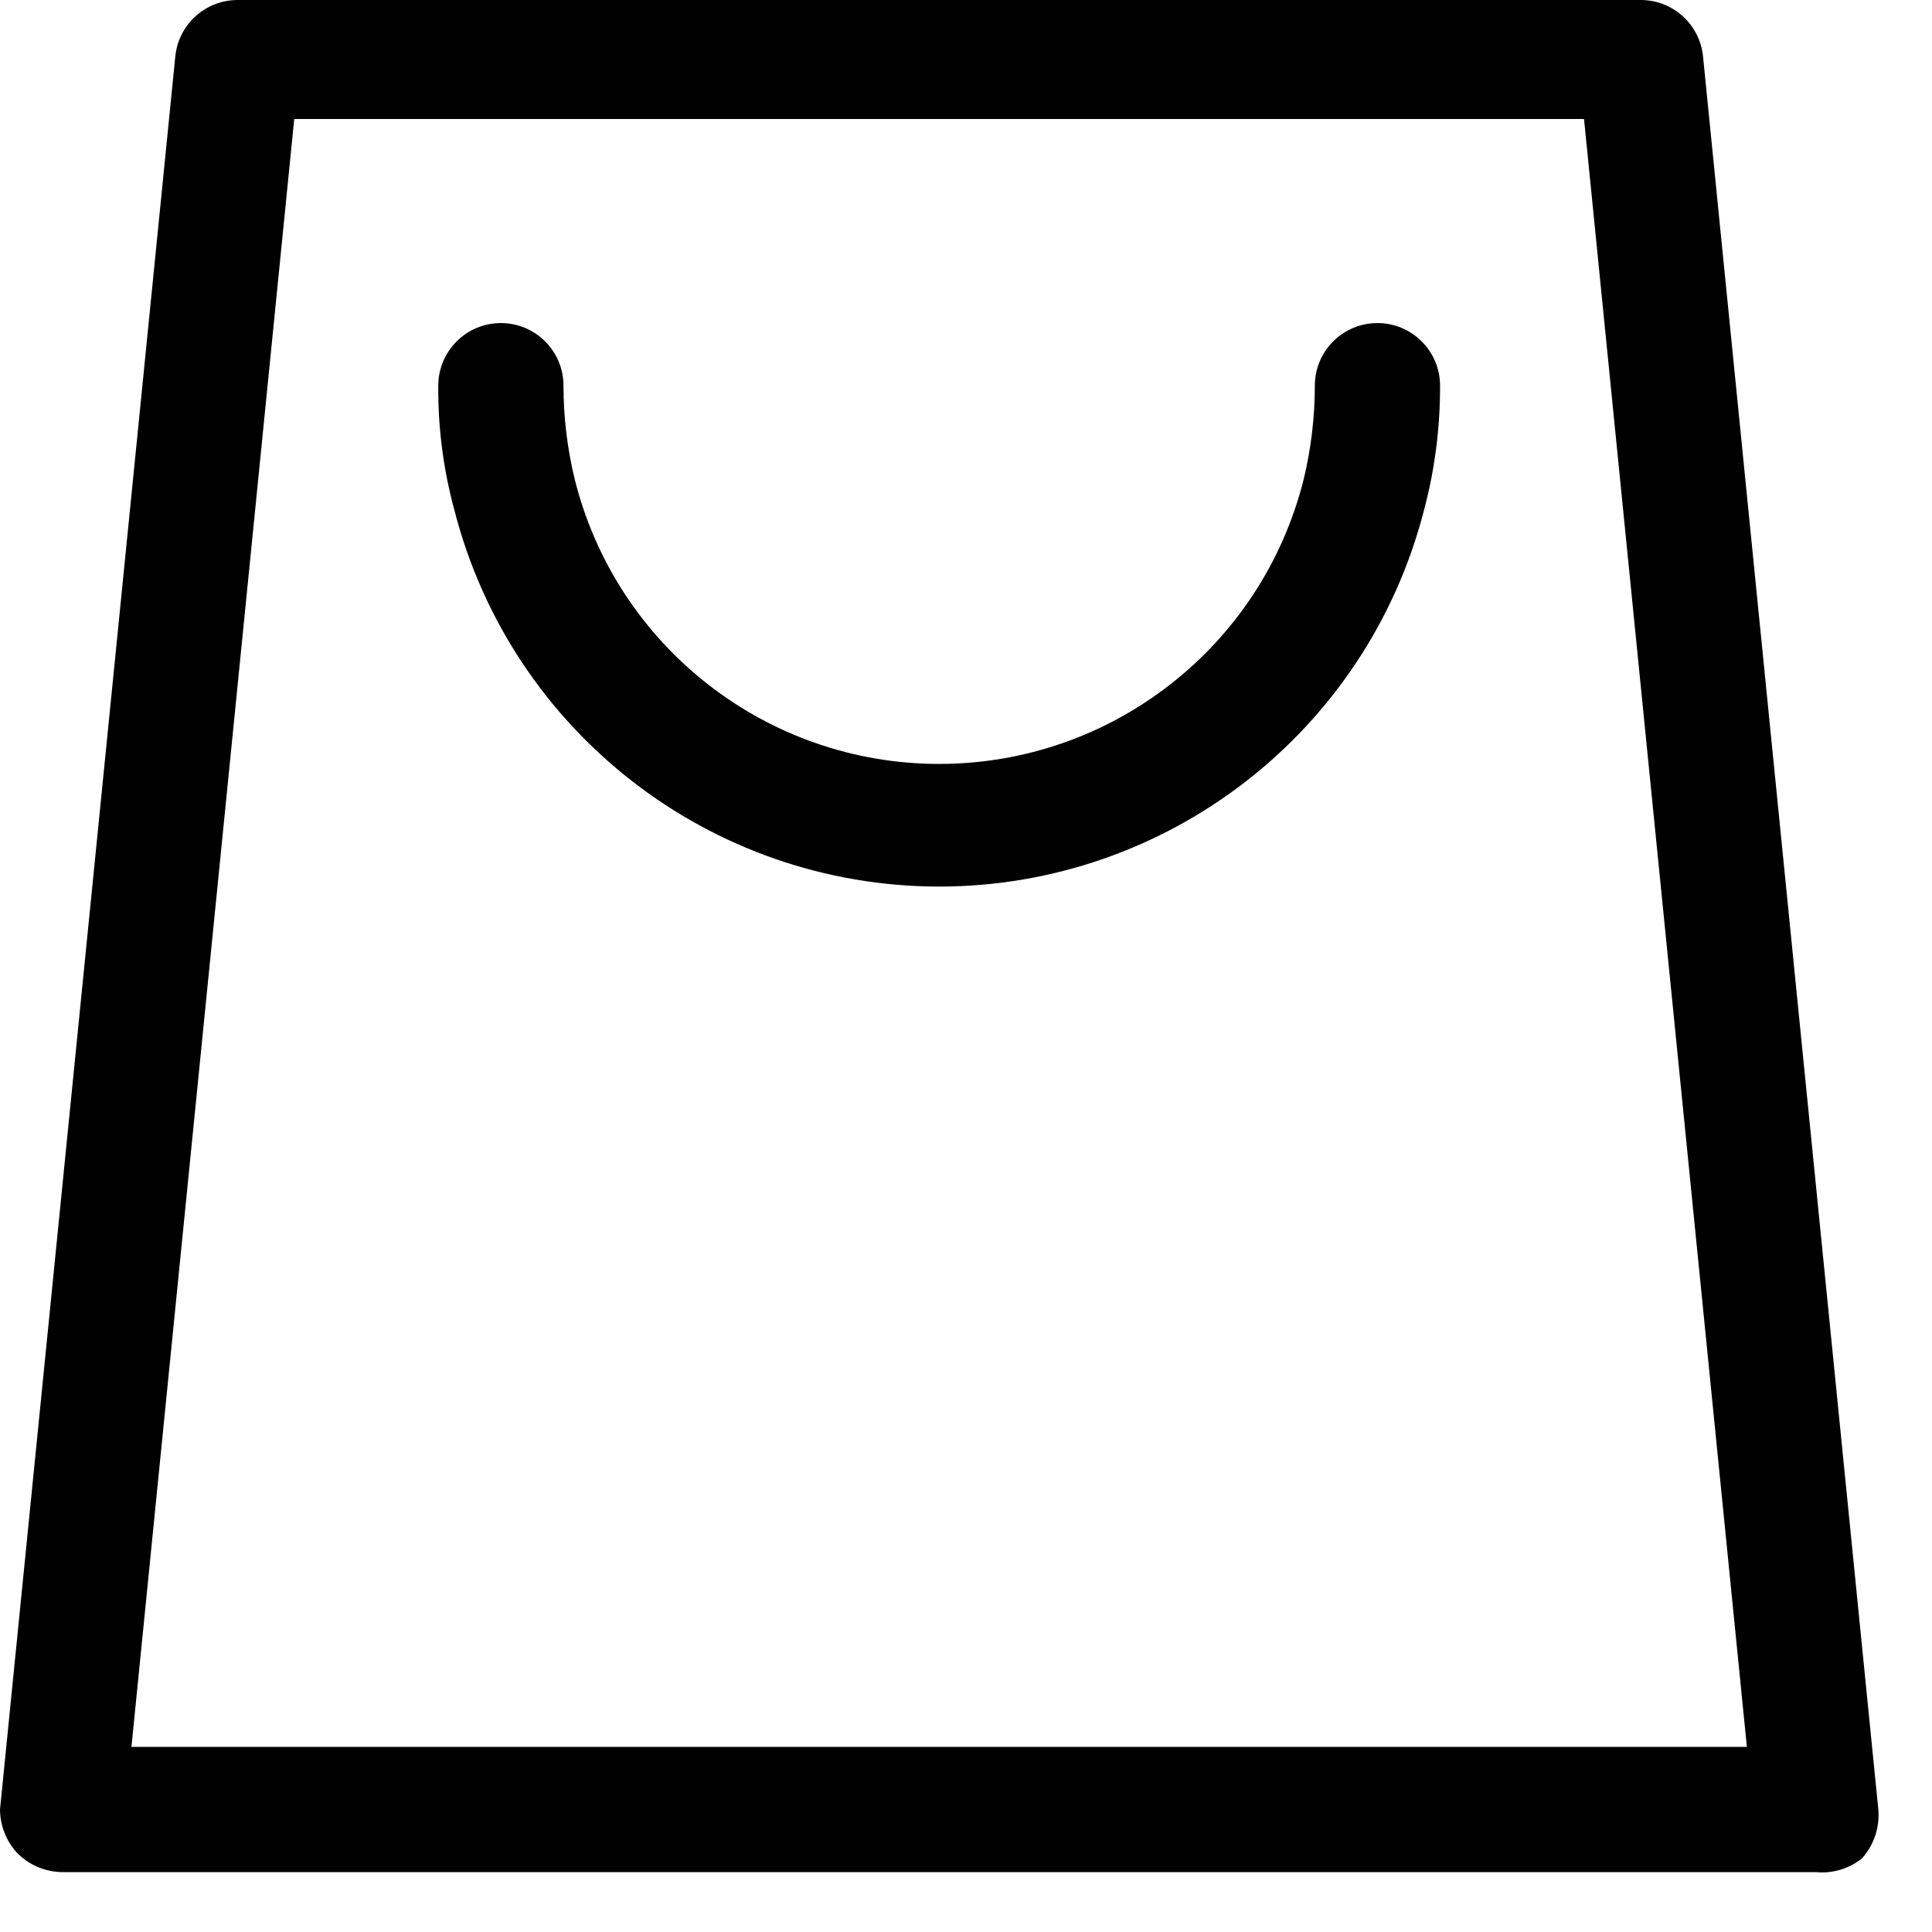
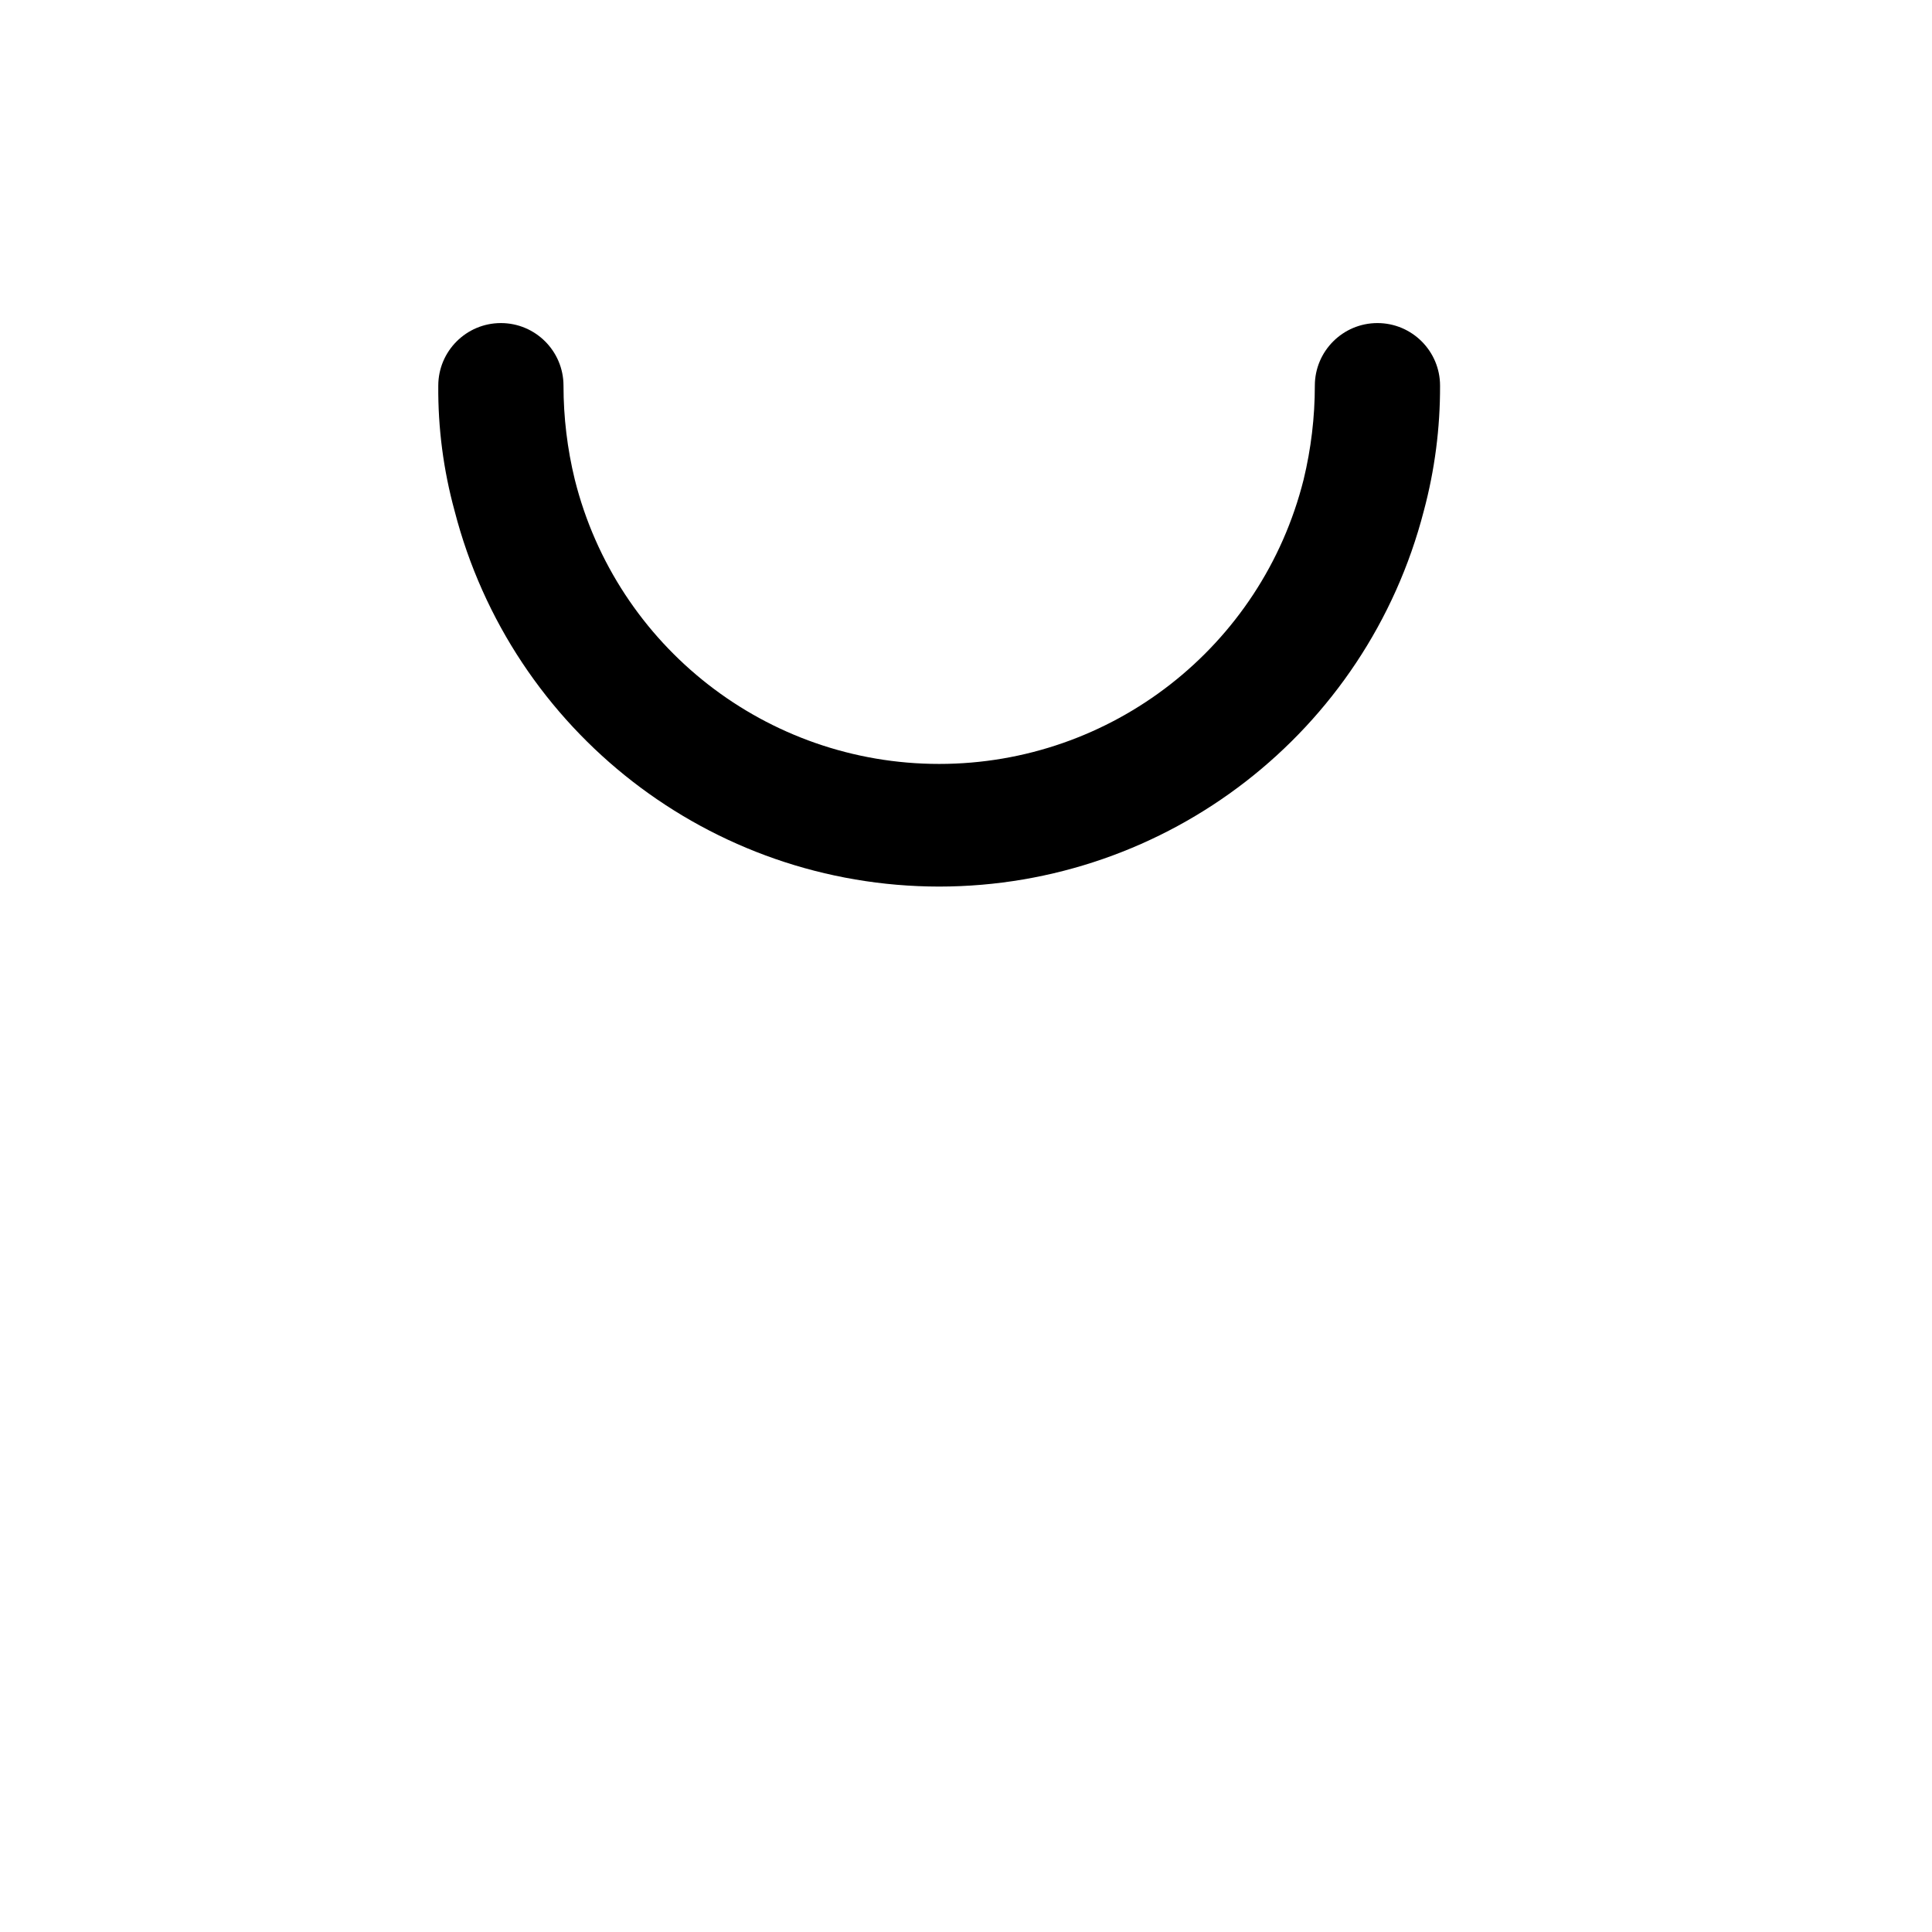
<svg xmlns="http://www.w3.org/2000/svg" width="27px" height="27px" viewBox="0 0 27 27" version="1.1">
  <title>66516419-A1A0-49EF-962E-F1A7961C2877</title>
  <desc>Created with sketchtool.</desc>
  <g id="Anasayfa" stroke="none" stroke-width="1" fill="none" fill-rule="evenodd">
    <g id="Anasayfa---1320px---Simisso" transform="translate(-1480, -91)" fill="#000000" fill-rule="nonzero">
      <g id="Group-4" transform="translate(1480, 91)">
-         <path d="M25.375,26.163 L0.875,26.163 C0.63,26.162 0.396,26.061 0.228,25.883 C0.082,25.718 0.002,25.507 8.34887715e-14,25.288 L2.45,0.788 C2.495,0.339 2.874,-0.002 3.325,1.10626141e-05 L22.925,1.10626141e-05 C23.376,-0.002 23.755,0.339 23.8,0.788 L26.25,25.288 C26.271,25.537 26.189,25.783 26.023,25.97 C25.84,26.117 25.608,26.186 25.375,26.163 L25.375,26.163 Z M1.837,24.413 L24.413,24.413 L22.137,1.663 L4.112,1.663 L1.837,24.413 Z" id="Shape" />
        <path d="M13.125,12.39 C9.935,12.388 7.15,10.229 6.353,7.14 C6.197,6.57 6.12,5.981 6.125,5.39 C6.125,4.907 6.517,4.515 7,4.515 C7.483,4.515 7.875,4.907 7.875,5.39 C7.875,5.832 7.928,6.273 8.033,6.703 C8.618,9.038 10.717,10.676 13.125,10.676 C15.533,10.676 17.632,9.038 18.218,6.703 C18.322,6.273 18.375,5.832 18.375,5.39 C18.375,4.907 18.767,4.515 19.25,4.515 C19.733,4.515 20.125,4.907 20.125,5.39 C20.127,5.981 20.051,6.569 19.898,7.14 C19.1,10.229 16.315,12.388 13.125,12.39 L13.125,12.39 Z" id="Path" />
      </g>
    </g>
  </g>
</svg>